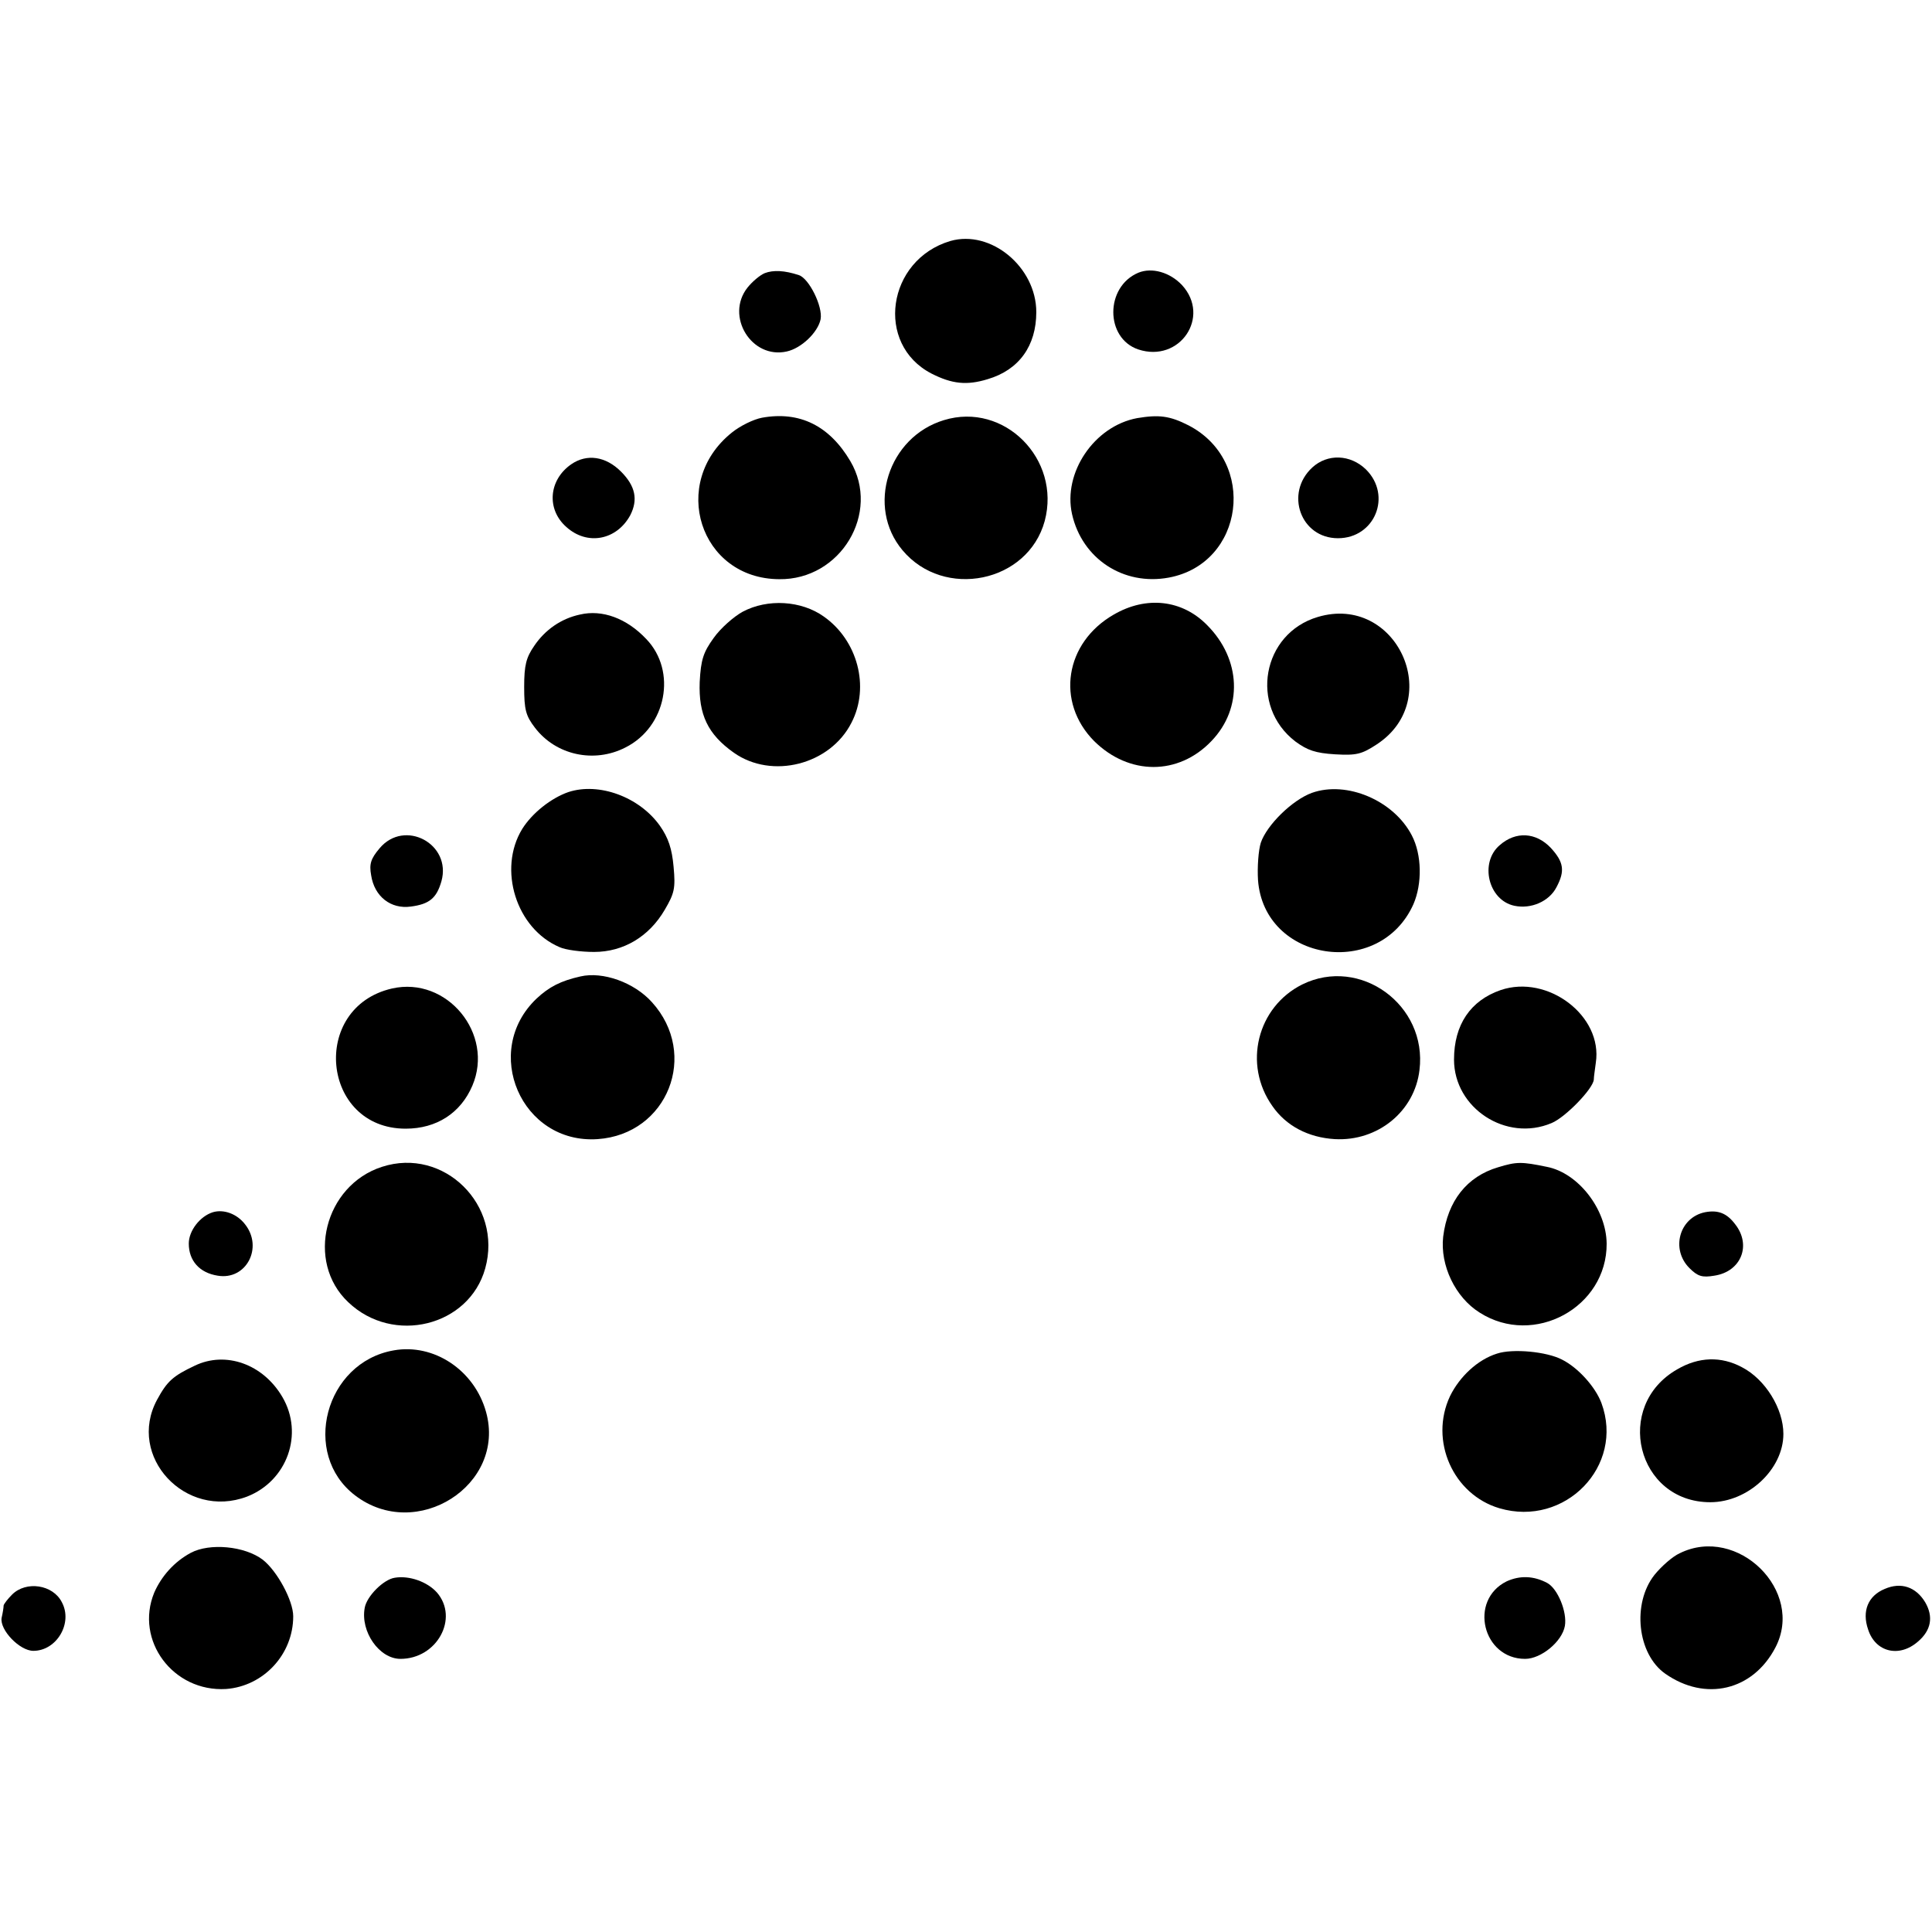
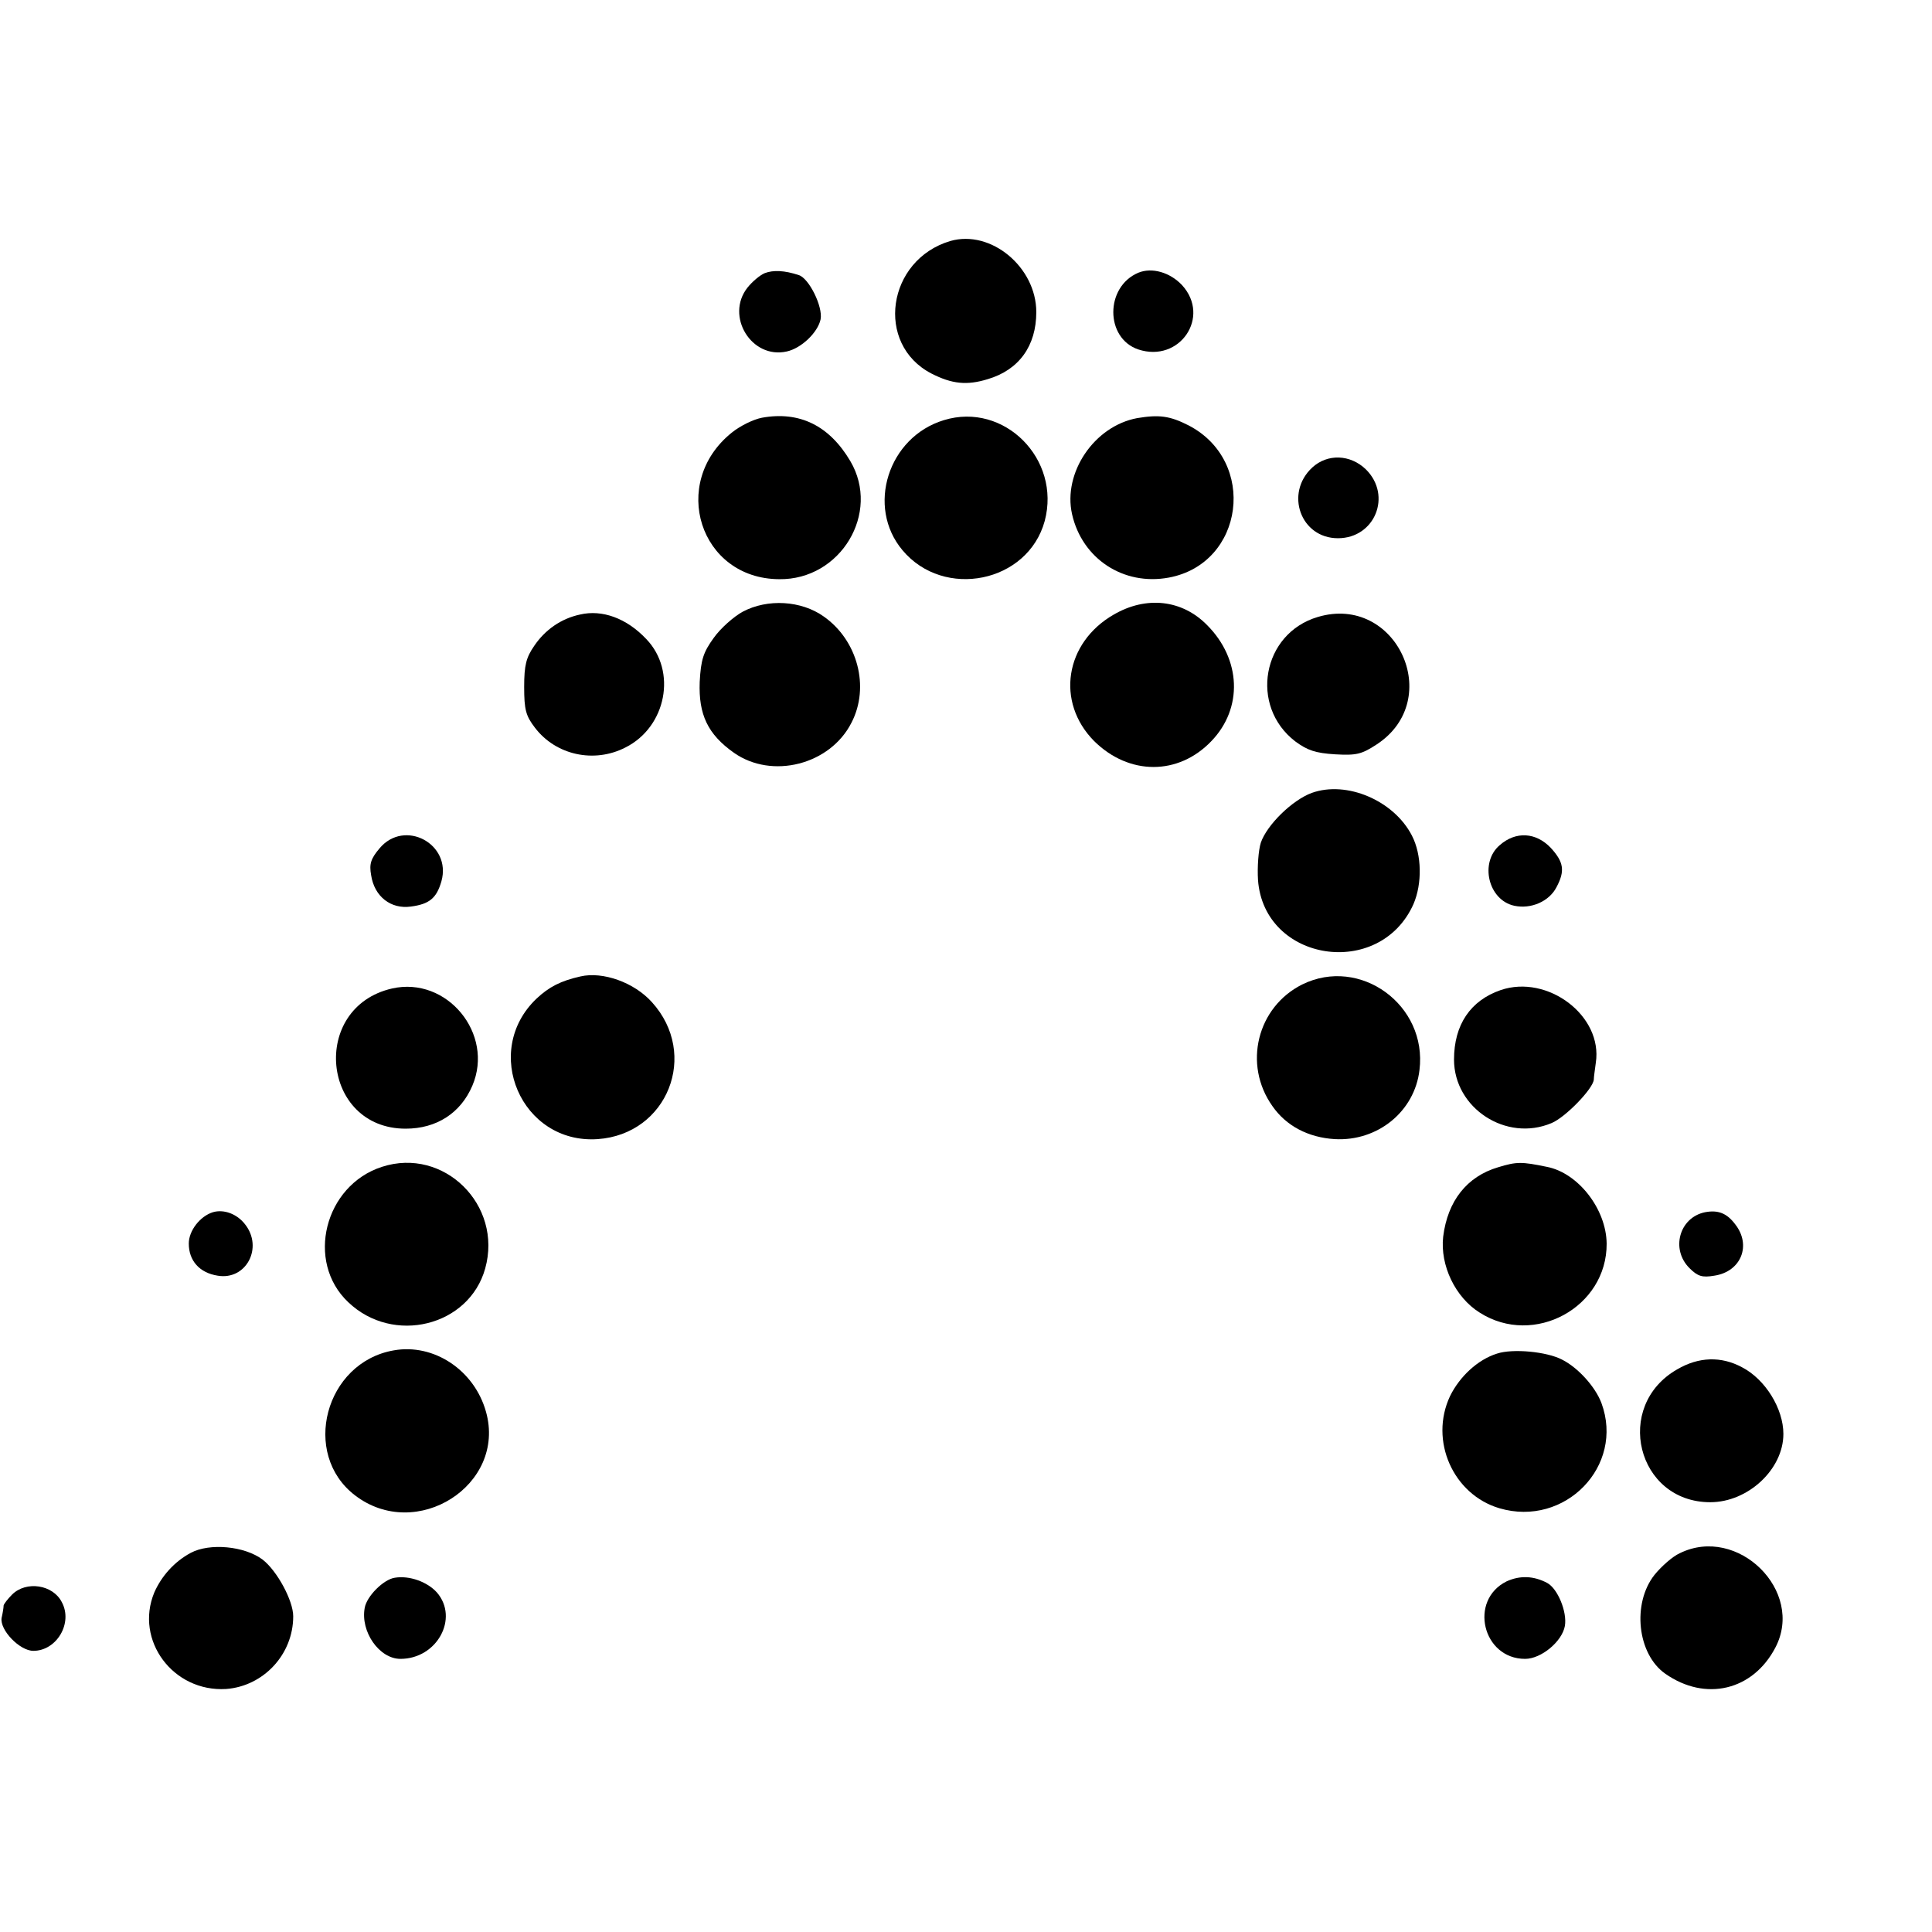
<svg xmlns="http://www.w3.org/2000/svg" version="1.0" width="481pt" height="481pt" viewBox="0 0 481 481" preserveAspectRatio="xMidYMid meet">
  <g transform="translate(0,481) scale(0.1,-0.1)" fill="#000000" stroke="none">
    <path d="M2366 4210 c-158 -47 -188 -257 -47 -330 51 -26 88 -30 140 -14 78 23 121 83 121 167 0 112 -113 206 -214 177z" />
    <path d="M1904 4130 c-12 -5 -31 -21 -43 -36 -56 -71 10 -179 98 -159 36 8 77 47 84 80 6 32 -29 102 -54 110 -36 12 -64 13 -85 5z" />
    <path d="M2834 4131 c-83 -35 -83 -163 0 -191 103 -34 181 81 109 160 -30 32 -75 45 -109 31z" />
    <path d="M1897 3770 c-21 -4 -54 -20 -75 -37 -156 -125 -80 -364 118 -365 153 -2 253 165 177 294 -52 88 -126 125 -220 108z" />
    <path d="M2350 3764 c-139 -42 -194 -216 -103 -324 103 -123 312 -81 354 73 41 154 -101 297 -251 251z" />
    <path d="M2831 3769 c-107 -20 -185 -136 -162 -239 25 -111 128 -179 241 -158 188 35 221 290 49 379 -47 24 -74 27 -128 18z" />
-     <path d="M1422 3654 c-56 -39 -62 -112 -12 -156 52 -47 125 -33 159 29 20 39 13 73 -23 109 -38 38 -85 45 -124 18z" />
    <path d="M3267 3646 c-69 -64 -29 -176 64 -176 92 0 135 106 70 171 -39 38 -96 40 -134 5z" />
    <path d="M1849 3287 c-22 -12 -55 -41 -72 -65 -26 -36 -32 -54 -35 -110 -3 -81 20 -130 85 -176 95 -67 240 -30 293 75 46 89 15 205 -69 264 -56 40 -140 45 -202 12z" />
    <path d="M2773 3280 c-122 -70 -145 -218 -49 -315 87 -86 210 -86 292 0 79 82 74 204 -11 289 -62 63 -151 73 -232 26z" />
    <path d="M1444 3280 c-47 -10 -87 -38 -114 -78 -20 -29 -25 -48 -25 -102 0 -57 4 -72 27 -102 52 -68 147 -89 225 -49 102 51 129 190 52 270 -49 52 -110 74 -165 61z" />
    <path d="M3281 3274 c-139 -41 -171 -222 -56 -310 30 -22 50 -29 99 -32 53 -3 66 0 104 25 170 112 48 375 -147 317z" />
-     <path d="M1415 2838 c-43 -15 -90 -52 -115 -92 -61 -100 -15 -248 93 -294 15 -7 54 -12 86 -12 73 0 137 38 176 105 24 41 27 53 22 107 -4 45 -13 72 -34 102 -51 72 -152 109 -228 84z" />
    <path d="M3266 2836 c-49 -18 -112 -80 -127 -124 -6 -19 -9 -61 -7 -93 15 -204 303 -248 387 -60 22 51 21 123 -4 171 -45 87 -162 137 -249 106z" />
    <path d="M945 2698 c-22 -26 -26 -39 -21 -67 8 -53 49 -85 99 -78 46 6 64 21 76 63 26 93 -92 156 -154 82z" />
    <path d="M3734 2706 c-51 -43 -29 -137 36 -151 42 -9 87 11 105 46 22 41 18 63 -14 98 -37 39 -87 42 -127 7z" />
    <path d="M1445 2379 c-49 -11 -78 -26 -109 -55 -138 -131 -38 -363 152 -350 174 12 253 211 135 341 -44 49 -122 77 -178 64z" />
    <path d="M3242 2359 c-112 -56 -148 -199 -74 -303 34 -49 89 -78 155 -82 107 -6 199 69 211 172 20 162 -148 284 -292 213z" />
    <path d="M976 2349 c-205 -47 -176 -349 34 -349 77 0 137 39 166 107 55 129 -63 273 -200 242z" />
    <path d="M3736 2345 c-75 -26 -116 -86 -116 -173 0 -121 130 -206 243 -158 34 14 103 85 105 108 0 7 3 26 5 42 18 117 -120 221 -237 181z" />
    <path d="M951 1905 c-143 -46 -191 -236 -84 -337 112 -107 301 -60 341 84 44 158 -103 303 -257 253z" />
    <path d="M3730 1904 c-78 -23 -126 -84 -137 -173 -8 -71 30 -151 91 -189 135 -86 317 13 316 172 -1 86 -71 176 -149 191 -63 13 -75 13 -121 -1z" />
    <path d="M530 1792 c-32 -10 -60 -46 -60 -78 0 -43 27 -73 72 -80 71 -12 114 70 68 128 -20 26 -53 38 -80 30z" />
    <path d="M4245 1792 c-64 -13 -86 -92 -39 -139 21 -21 32 -24 62 -19 67 10 93 76 52 128 -21 28 -43 36 -75 30z" />
    <path d="M980 1448 c-171 -30 -231 -258 -96 -361 153 -117 377 26 326 208 -29 104 -130 171 -230 153z" />
    <path d="M3727 1440 c-48 -15 -93 -57 -117 -106 -52 -111 8 -245 123 -279 163 -48 312 105 254 262 -15 40 -58 88 -98 108 -38 20 -123 28 -162 15z" />
-     <path d="M485 1410 c-55 -26 -69 -39 -94 -85 -76 -141 71 -299 224 -241 100 39 142 156 88 248 -48 82 -141 115 -218 78z" />
+     <path d="M485 1410 z" />
    <path d="M4176 1401 c-160 -91 -101 -331 82 -331 94 0 182 82 182 170 0 63 -45 136 -103 166 -52 28 -108 26 -161 -5z" />
    <path d="M475 944 c-41 -22 -73 -58 -91 -99 -49 -119 47 -248 179 -240 93 7 167 86 167 181 0 39 -40 113 -76 141 -45 34 -132 42 -179 17z" />
    <path d="M4182 943 c-18 -8 -46 -33 -63 -54 -56 -71 -43 -197 27 -246 100 -70 218 -42 274 65 74 141 -94 306 -238 235z" />
    <path d="M983 882 c-28 -4 -70 -46 -75 -75 -11 -59 36 -127 89 -127 91 0 146 101 91 165 -24 27 -69 43 -105 37z" />
    <path d="M3751 873 c-95 -47 -60 -193 46 -193 40 0 92 43 99 82 6 35 -18 93 -44 107 -34 18 -68 19 -101 4z" />
-     <path d="M4692 854 c-41 -17 -57 -55 -41 -101 18 -56 77 -71 124 -30 33 28 39 62 18 98 -23 38 -60 51 -101 33z" />
    <path d="M30 840 c-11 -11 -20 -23 -21 -27 0 -5 -2 -18 -5 -31 -5 -30 45 -82 79 -82 58 0 99 69 71 121 -22 44 -89 54 -124 19z" />
  </g>
</svg>